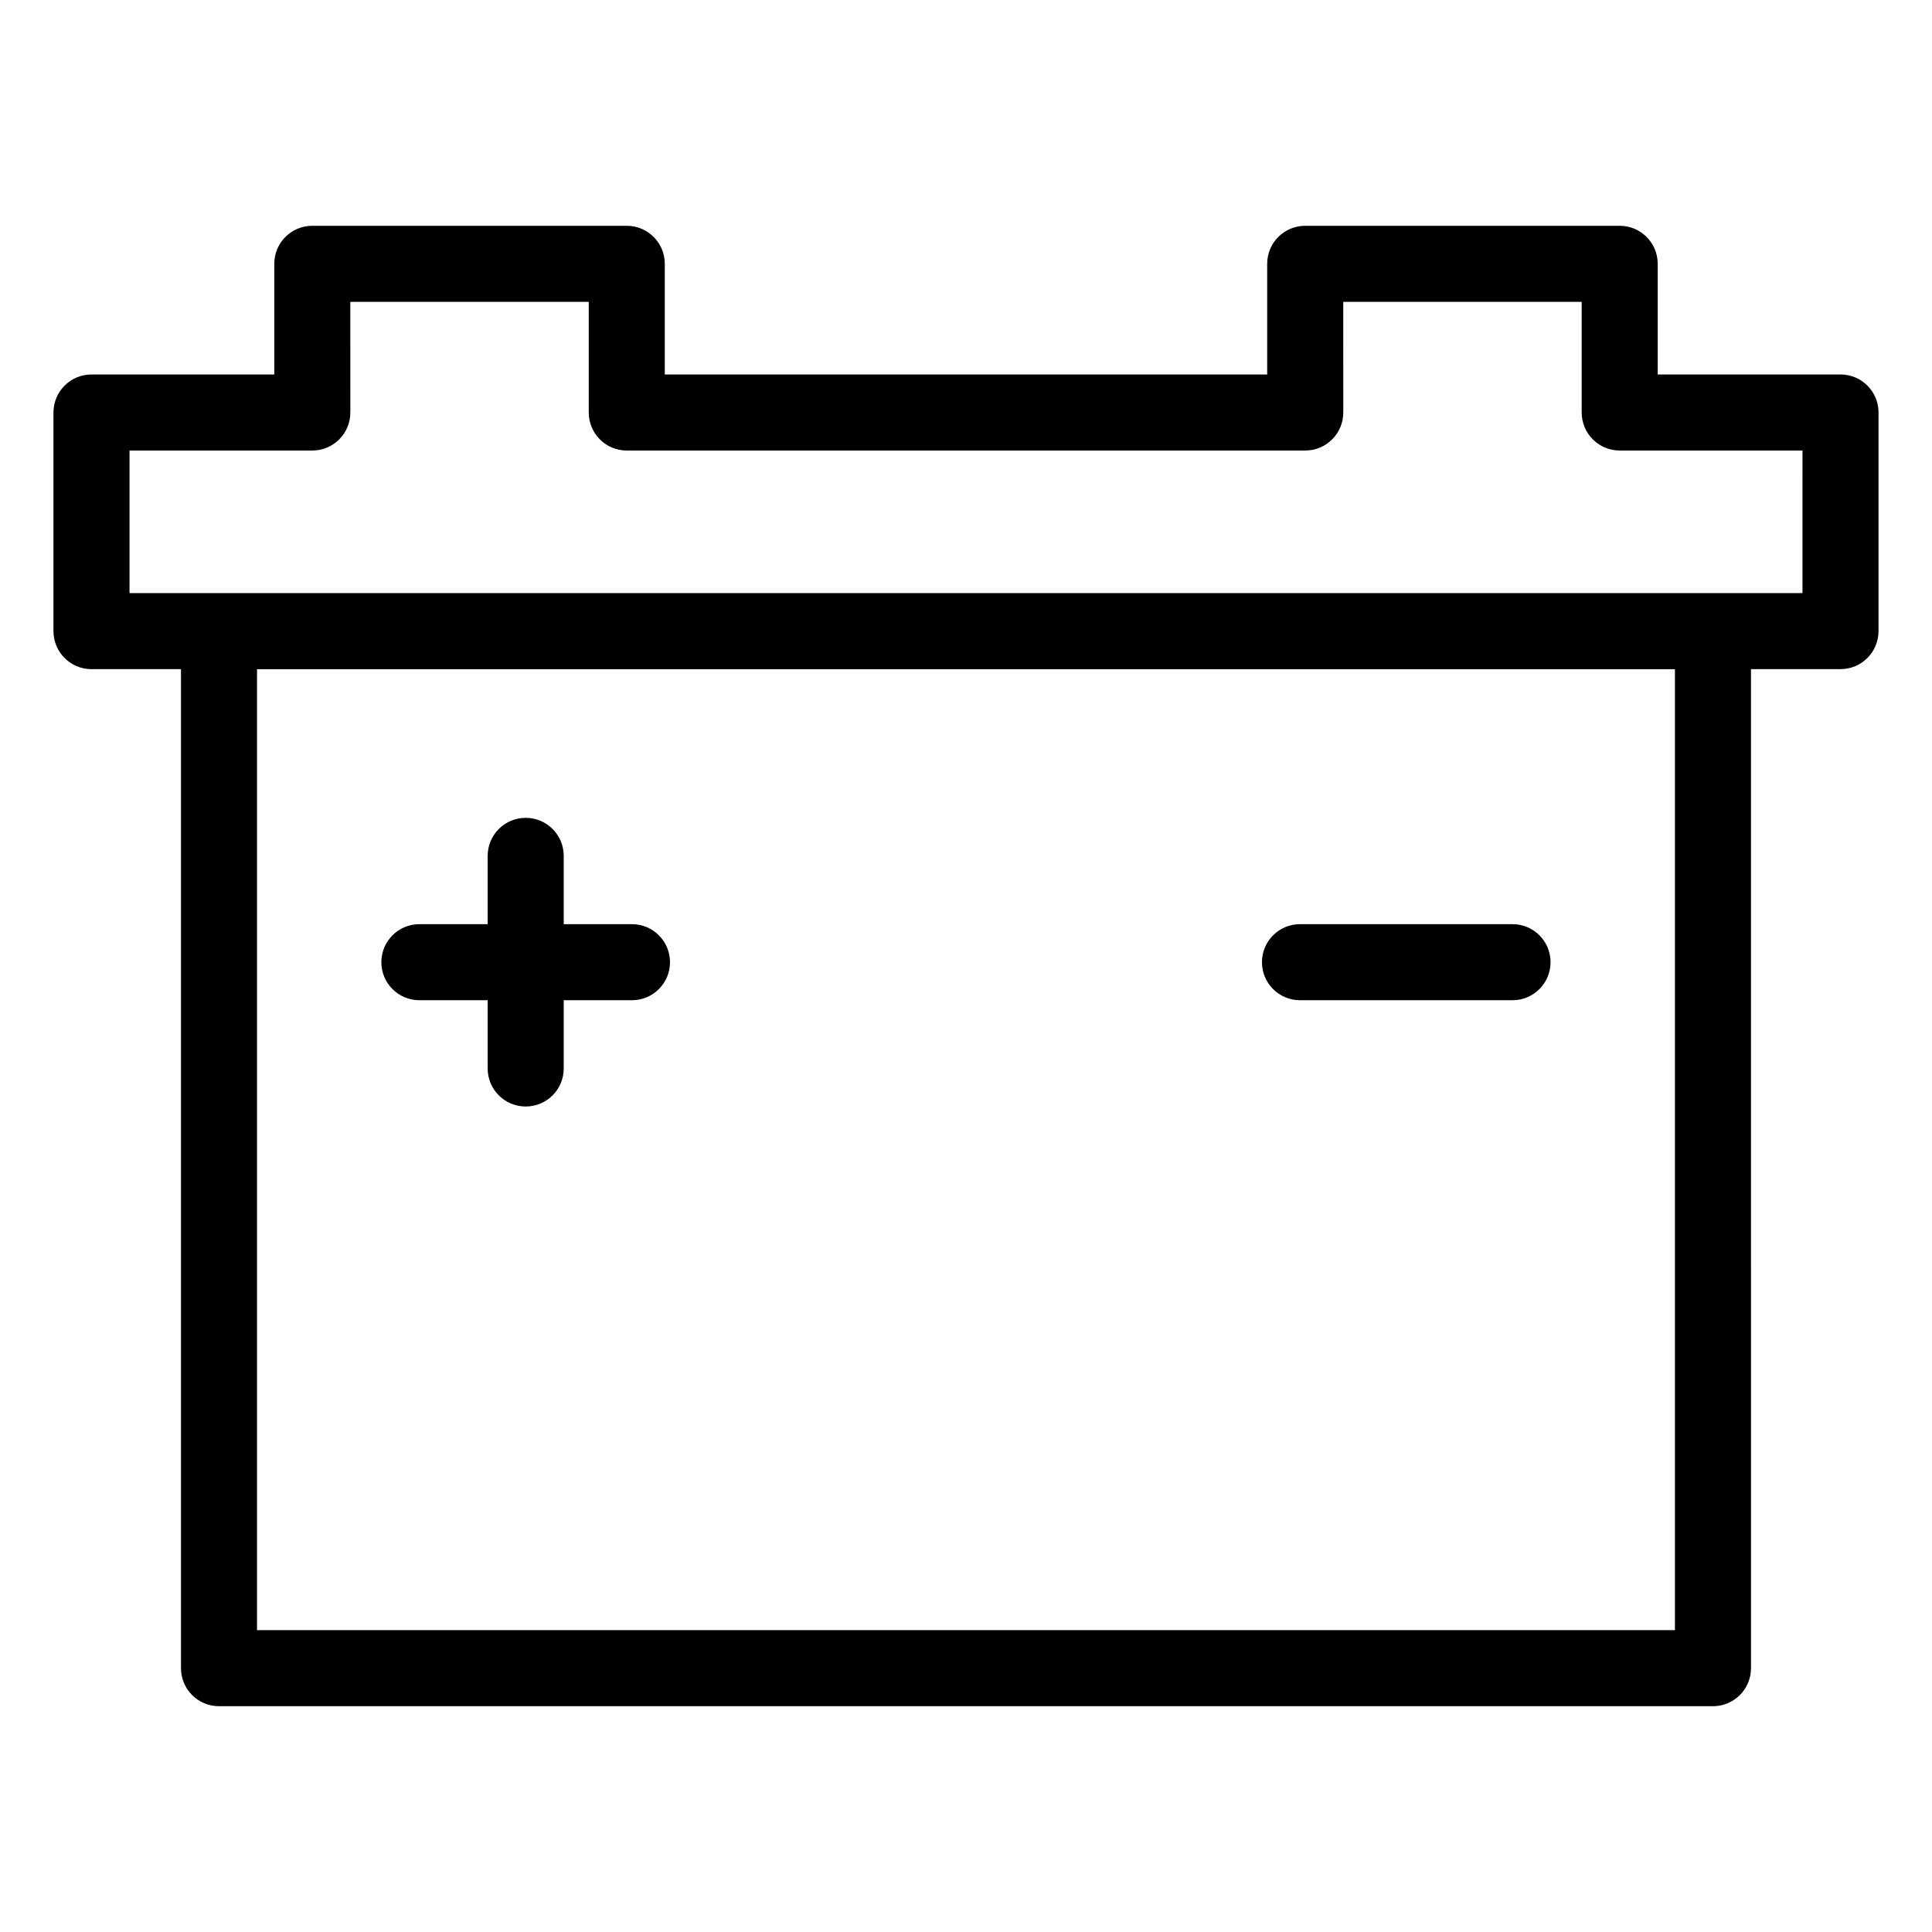
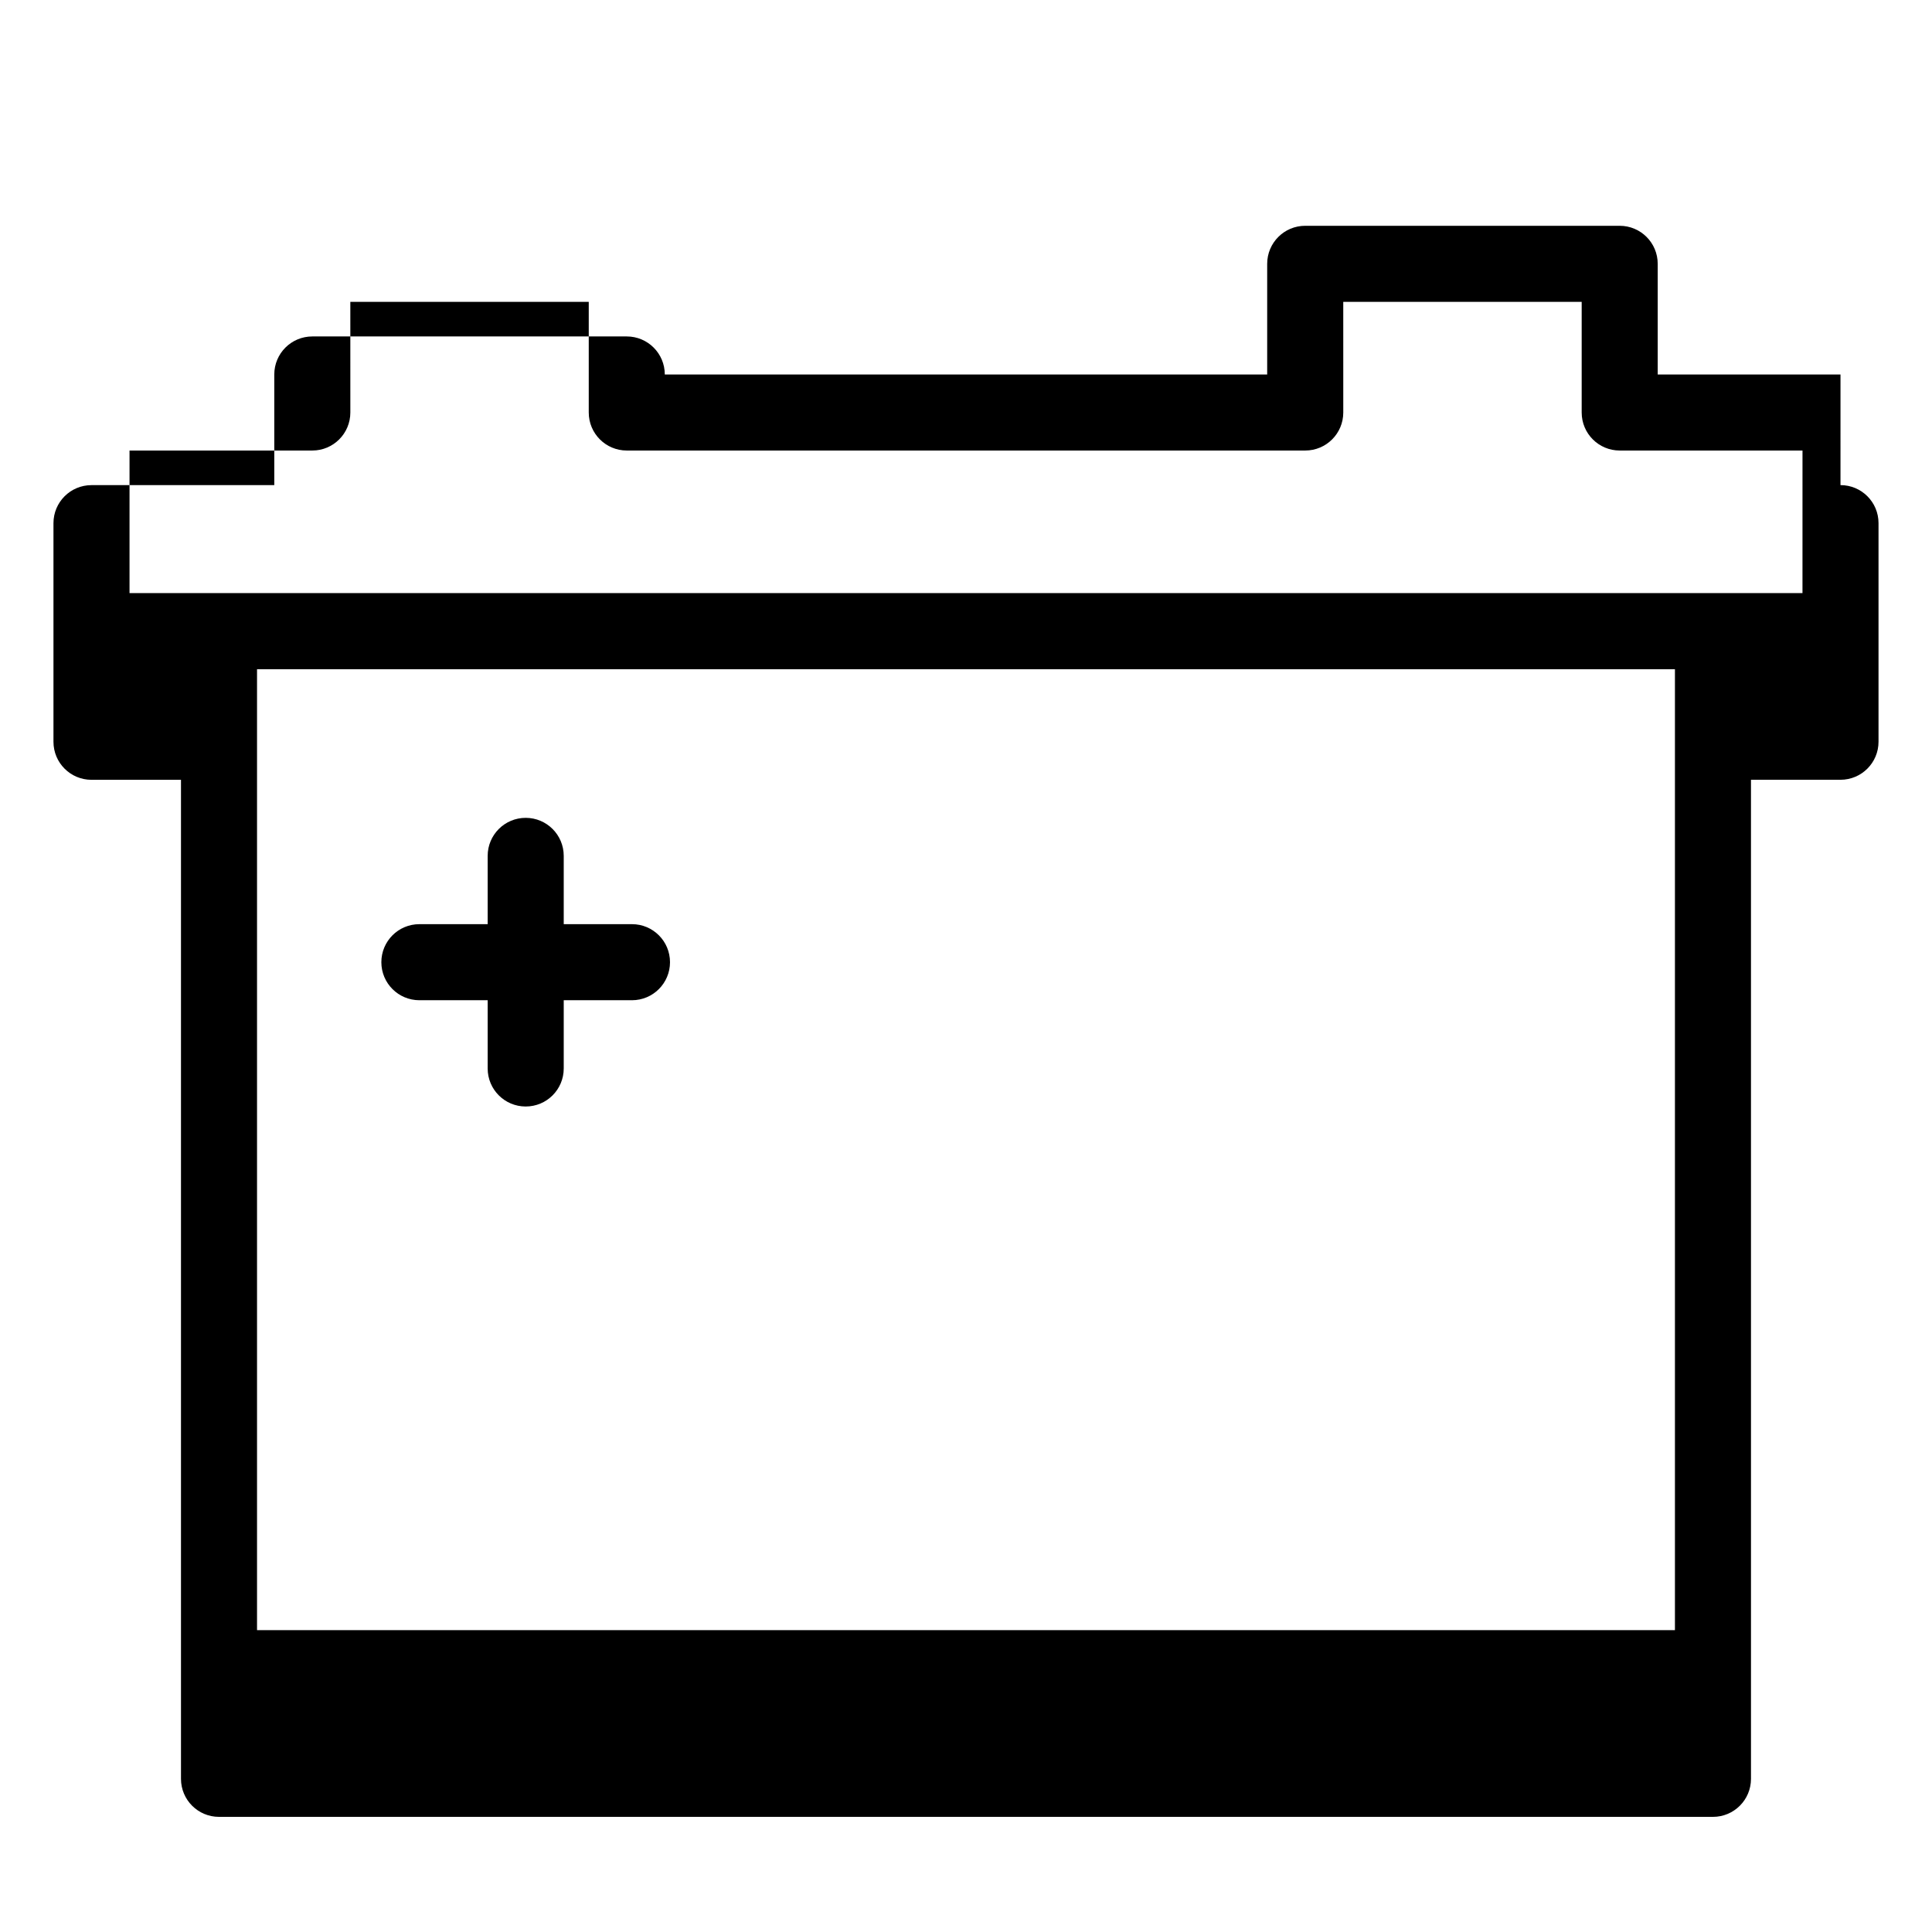
<svg xmlns="http://www.w3.org/2000/svg" fill="#000000" width="800px" height="800px" version="1.1" viewBox="144 144 512 512">
  <g>
-     <path d="m631.75 243.24h-48.441v-29.324c0-5.57-4.508-10.078-10.078-10.078h-83.336c-5.57 0-10.078 4.508-10.078 10.078v29.324h-159.64v-29.324c0-5.57-4.508-10.078-10.078-10.078h-83.332c-5.57 0-10.078 4.508-10.078 10.078v29.324h-48.441c-5.57 0-10.078 4.508-10.078 10.078v57.938c0 5.57 4.508 10.078 10.078 10.078h23.715v264.75c0 5.57 4.508 10.078 10.078 10.078h395.91c5.57 0 10.078-4.508 10.078-10.078l-0.004-264.76h23.723c5.57 0 10.078-4.508 10.078-10.078v-57.938c0-5.57-4.508-10.074-10.078-10.074zm-43.875 332.77h-375.76v-254.65h375.76zm33.801-274.83h-443.35v-37.785h48.441c5.57 0 10.078-4.508 10.078-10.078l-0.004-29.324h63.184v29.324c0 5.57 4.508 10.078 10.078 10.078h179.8c5.57 0 10.078-4.508 10.078-10.078l-0.004-29.324h63.184v29.324c0 5.57 4.508 10.078 10.078 10.078h48.441z" />
+     <path d="m631.75 243.24h-48.441v-29.324c0-5.57-4.508-10.078-10.078-10.078h-83.336c-5.57 0-10.078 4.508-10.078 10.078v29.324h-159.64c0-5.57-4.508-10.078-10.078-10.078h-83.332c-5.57 0-10.078 4.508-10.078 10.078v29.324h-48.441c-5.57 0-10.078 4.508-10.078 10.078v57.938c0 5.57 4.508 10.078 10.078 10.078h23.715v264.75c0 5.57 4.508 10.078 10.078 10.078h395.91c5.57 0 10.078-4.508 10.078-10.078l-0.004-264.76h23.723c5.57 0 10.078-4.508 10.078-10.078v-57.938c0-5.57-4.508-10.074-10.078-10.074zm-43.875 332.77h-375.76v-254.65h375.76zm33.801-274.83h-443.35v-37.785h48.441c5.57 0 10.078-4.508 10.078-10.078l-0.004-29.324h63.184v29.324c0 5.57 4.508 10.078 10.078 10.078h179.8c5.57 0 10.078-4.508 10.078-10.078l-0.004-29.324h63.184v29.324c0 5.57 4.508 10.078 10.078 10.078h48.441z" />
    <path d="m255.14 409.07h18.098v18.086c0 5.57 4.508 10.078 10.078 10.078 5.57 0 10.078-4.508 10.078-10.078v-18.086h18.086c5.57 0 10.078-4.508 10.078-10.078 0-5.57-4.508-10.078-10.078-10.078h-18.086v-18.098c0-5.57-4.508-10.078-10.078-10.078-5.57 0-10.078 4.508-10.078 10.078v18.098h-18.098c-5.57 0-10.078 4.508-10.078 10.078 0 5.57 4.508 10.078 10.078 10.078z" />
-     <path d="m488.51 409.07h56.324c5.57 0 10.078-4.508 10.078-10.078 0-5.57-4.508-10.078-10.078-10.078h-56.324c-5.57 0-10.078 4.508-10.078 10.078 0.004 5.57 4.512 10.078 10.078 10.078z" />
  </g>
</svg>